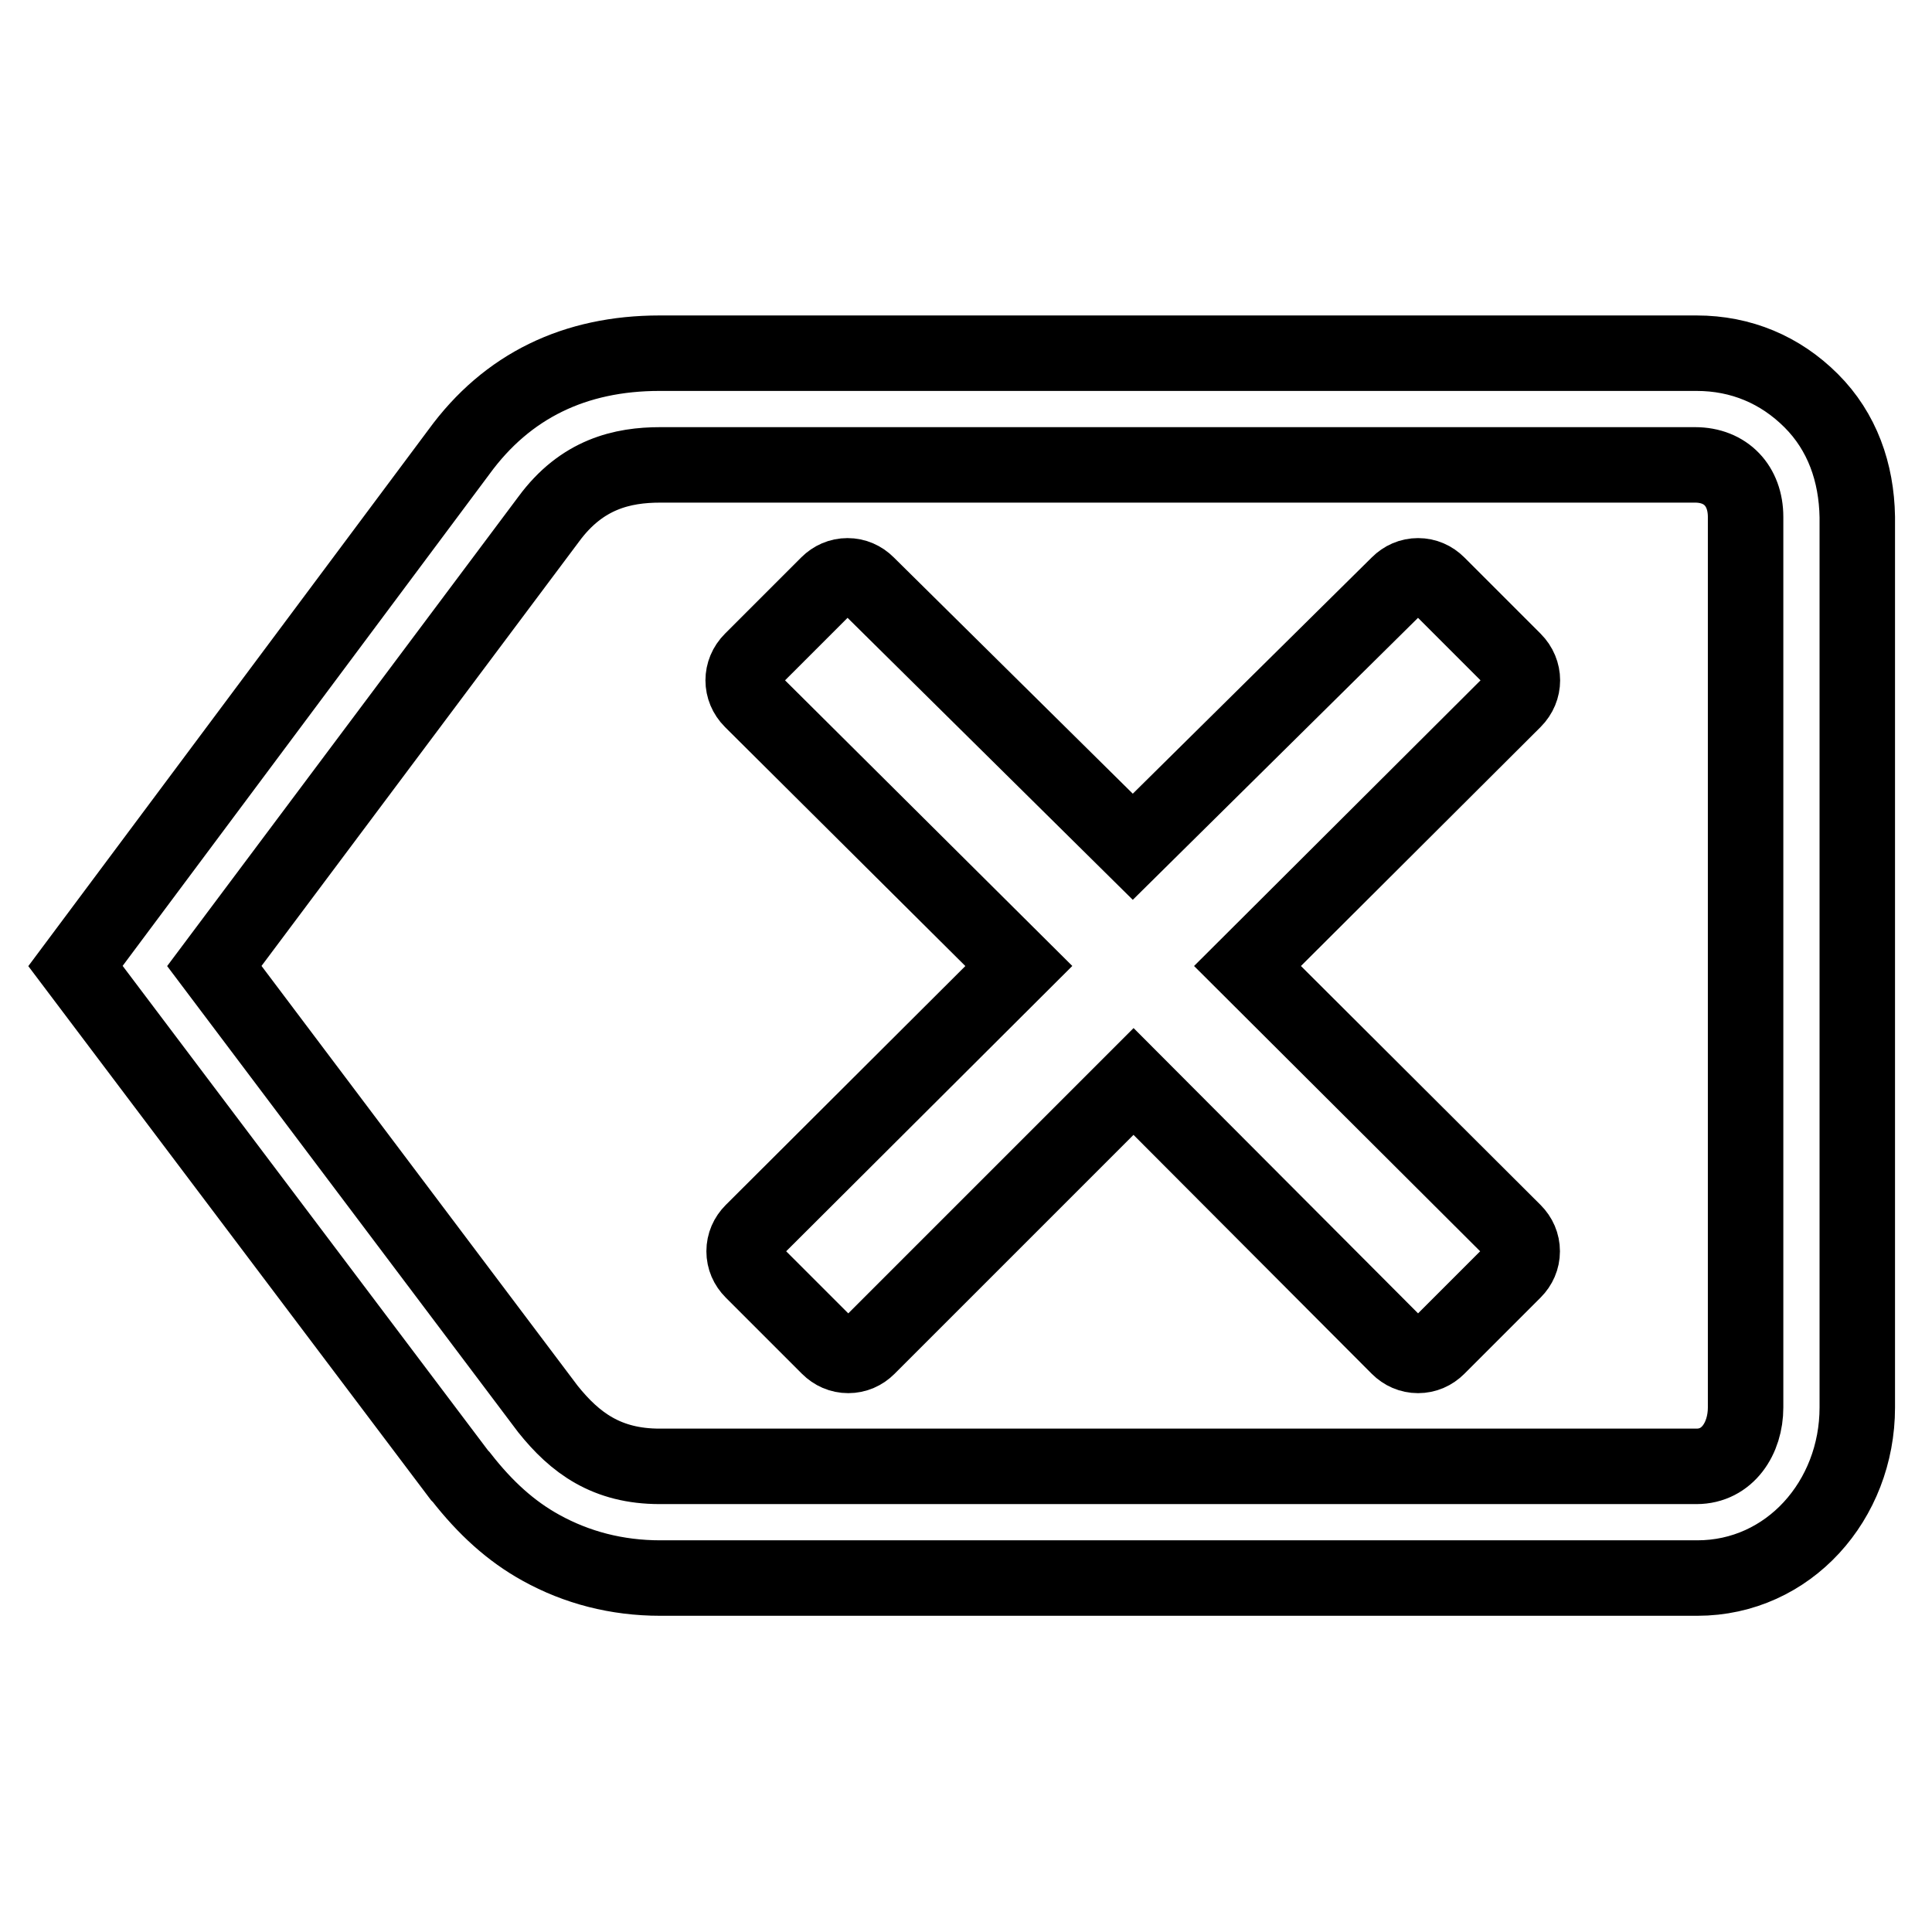
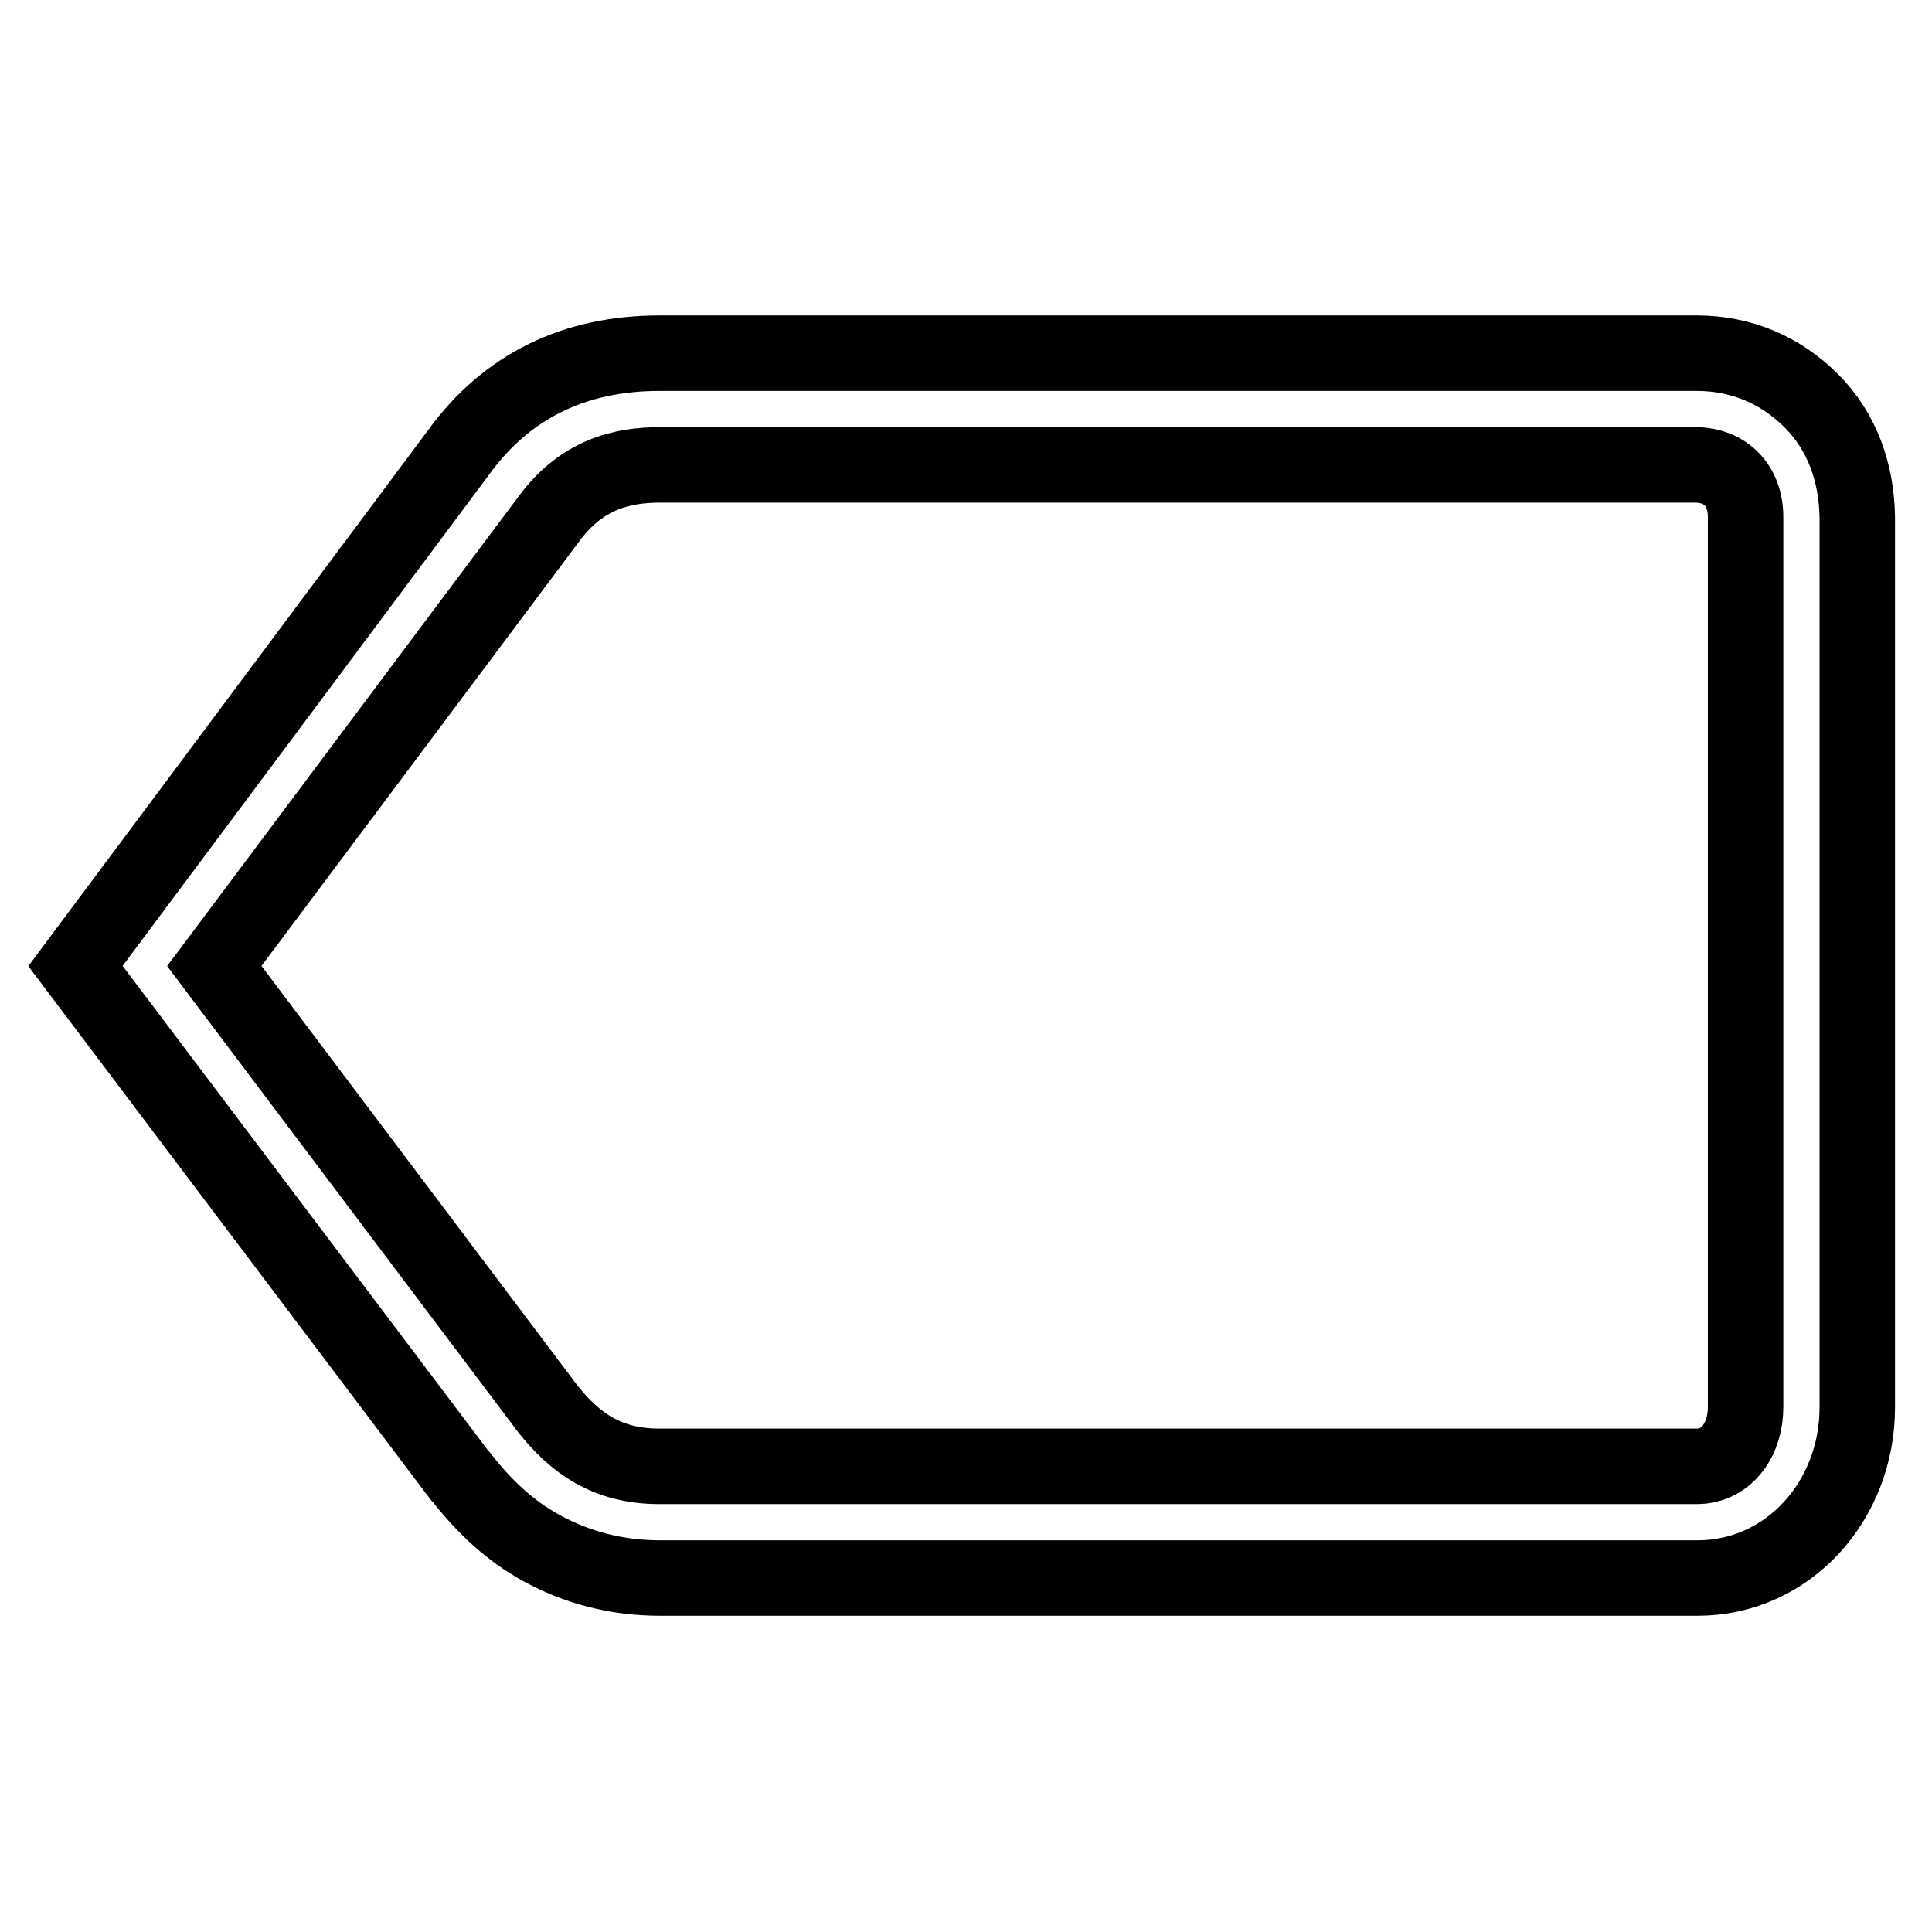
<svg xmlns="http://www.w3.org/2000/svg" version="1.1" x="0px" y="0px" viewBox="0 0 256 256" enable-background="new 0 0 256 256" xml:space="preserve">
  <g>
-     <path stroke-width="10" fill-opacity="0" stroke="#000000" d="M200.6,163.2c0.7,0.7,1.1,1.6,1.1,2.6c0,1-0.4,1.9-1.1,2.6l-10.1,10.1c-0.7,0.7-1.6,1.1-2.6,1.1 c-1,0-1.9-0.4-2.6-1.1l-35.1-35.2L115,178.5c-0.7,0.7-1.6,1.1-2.6,1.1c-1,0-1.9-0.4-2.6-1.1l-10.1-10.1c-0.7-0.7-1.1-1.6-1.1-2.6 c0-1,0.4-1.9,1.1-2.6L135,128L99.6,92.8c-1.5-1.5-1.5-3.8,0-5.3l10.1-10.1c0.7-0.7,1.6-1.1,2.6-1.1c1,0,1.9,0.4,2.6,1.1l35.2,34.8 l35.2-34.8c0.7-0.7,1.6-1.1,2.6-1.1c1,0,1.9,0.4,2.6,1.1l10.1,10.1c1.5,1.5,1.5,3.8,0,5.3L165.3,128L200.6,163.2L200.6,163.2z" />
    <path stroke-width="10" fill-opacity="0" stroke="#000000" d="M240,53.1c-4.1-4.1-9.3-6.3-15.2-6.3H87.4c-11.2,0-20.2,4.3-26.6,13.1L10,128l50.9,67.5l0.1,0.1l0.1,0.1 c3.2,4.1,6.6,7.2,10.6,9.4c4.7,2.6,10,4,15.8,4h137.4c12.1,0,21.2-10.3,21.2-22.6v-118C246,62.6,244.1,57.2,240,53.1L240,53.1z  M231.3,186.5c0,4.1-2.4,7.8-6.5,7.8H87.4c-7,0-11.2-3.1-14.8-7.6L28.4,128l44.3-59.2c4.4-6,9.8-7.2,14.8-7.2h137.1 c4.1,0,6.7,2.8,6.7,6.9V186.5L231.3,186.5z" />
  </g>
</svg>